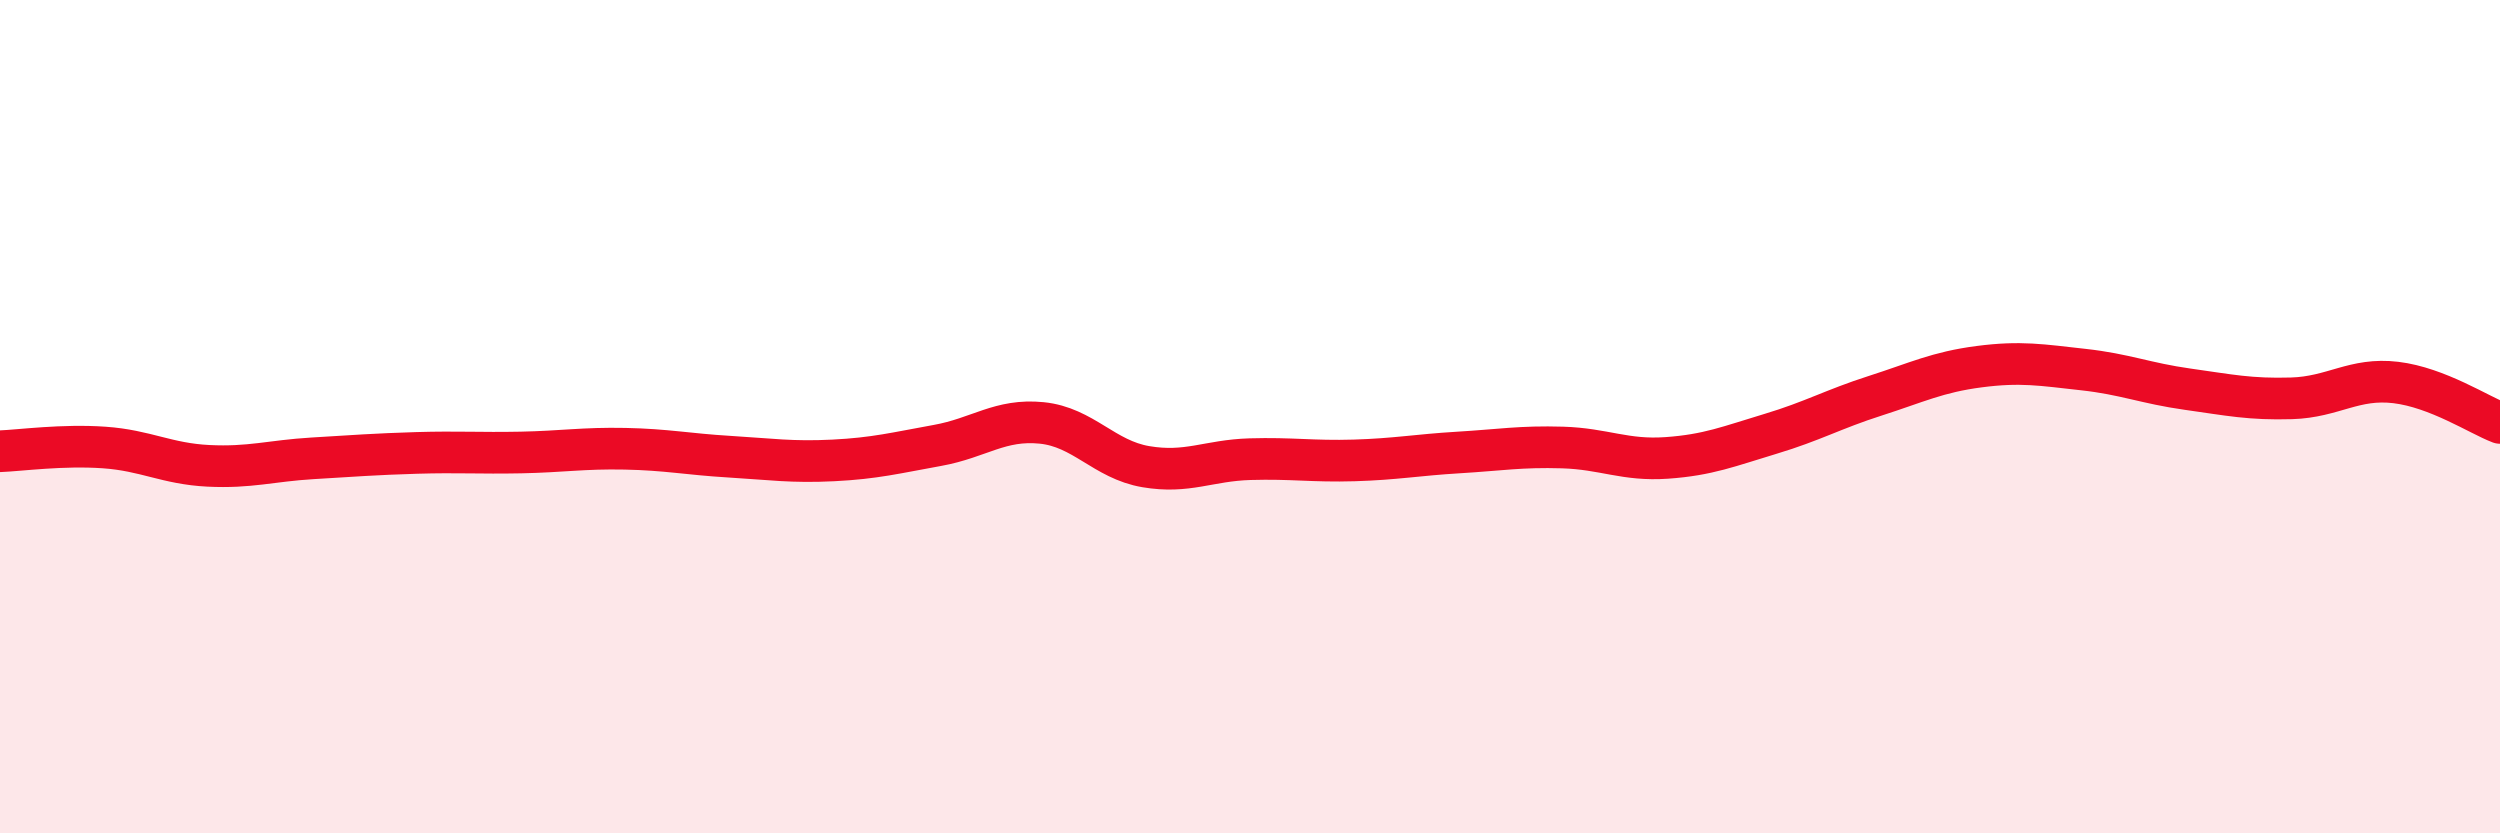
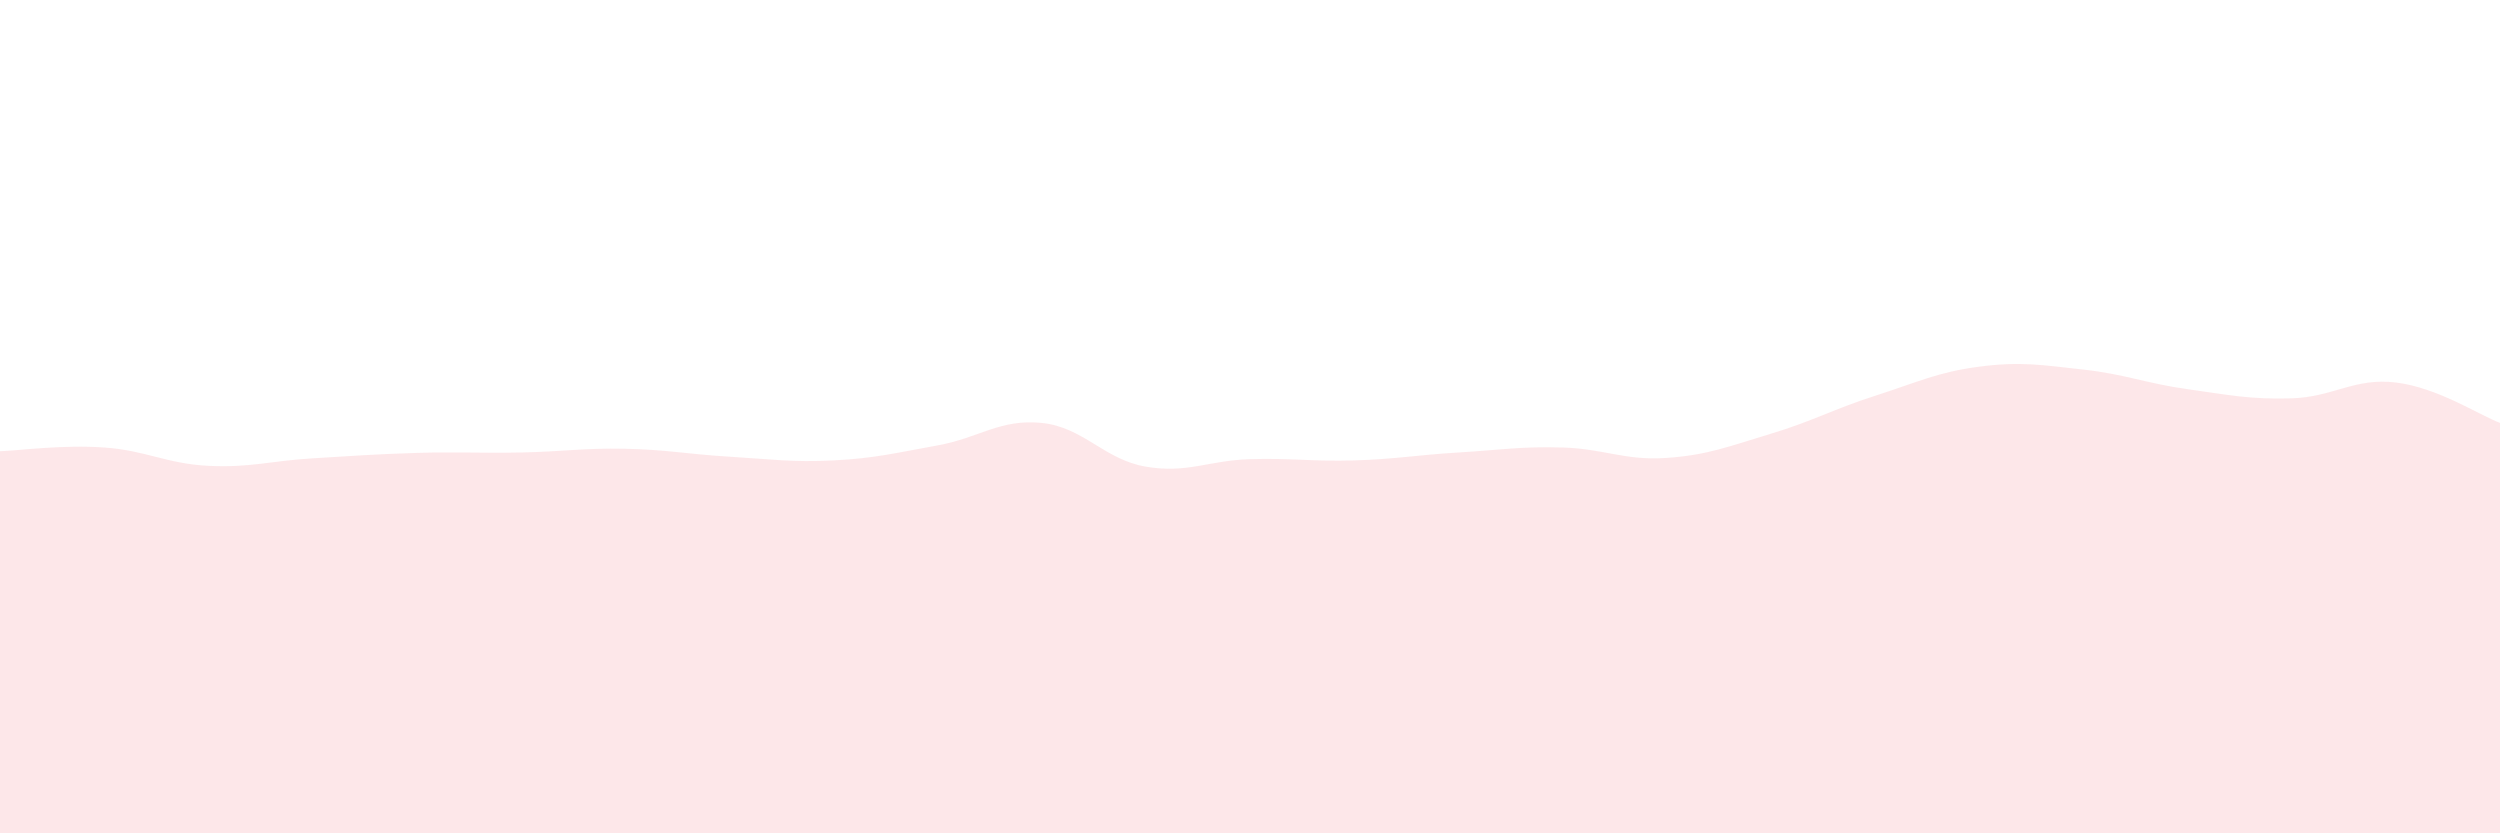
<svg xmlns="http://www.w3.org/2000/svg" width="60" height="20" viewBox="0 0 60 20">
  <path d="M 0,10.83 C 0.5,10.81 1.5,10.67 2.5,10.74 C 3.5,10.81 4,11.13 5,11.18 C 6,11.23 6.5,11.06 7.5,11 C 8.5,10.94 9,10.9 10,10.87 C 11,10.84 11.5,10.88 12.5,10.86 C 13.5,10.84 14,10.75 15,10.77 C 16,10.79 16.5,10.9 17.5,10.96 C 18.5,11.02 19,11.1 20,11.05 C 21,11 21.5,10.87 22.5,10.69 C 23.5,10.51 24,10.05 25,10.15 C 26,10.25 26.5,11.03 27.5,11.2 C 28.5,11.37 29,11.05 30,11.02 C 31,10.99 31.5,11.08 32.5,11.05 C 33.5,11.02 34,10.92 35,10.86 C 36,10.8 36.5,10.71 37.5,10.74 C 38.5,10.77 39,11.06 40,10.99 C 41,10.92 41.5,10.71 42.5,10.41 C 43.5,10.11 44,9.82 45,9.5 C 46,9.18 46.5,8.93 47.5,8.8 C 48.5,8.67 49,8.76 50,8.87 C 51,8.98 51.5,9.2 52.5,9.34 C 53.5,9.48 54,9.59 55,9.56 C 56,9.53 56.5,9.06 57.5,9.18 C 58.5,9.3 59.5,9.96 60,10.15L60 20L0 20Z" fill="#EB0A25" opacity="0.1" stroke-linecap="round" stroke-linejoin="round" />
-   <path d="M 0,10.83 C 0.5,10.81 1.5,10.67 2.5,10.74 C 3.5,10.81 4,11.13 5,11.18 C 6,11.23 6.5,11.06 7.5,11 C 8.5,10.94 9,10.9 10,10.87 C 11,10.84 11.5,10.88 12.5,10.86 C 13.5,10.84 14,10.75 15,10.77 C 16,10.79 16.5,10.9 17.5,10.96 C 18.5,11.02 19,11.1 20,11.05 C 21,11 21.5,10.87 22.5,10.69 C 23.5,10.51 24,10.05 25,10.15 C 26,10.25 26.5,11.03 27.5,11.2 C 28.5,11.37 29,11.05 30,11.02 C 31,10.99 31.5,11.08 32.5,11.05 C 33.5,11.02 34,10.92 35,10.86 C 36,10.8 36.5,10.71 37.5,10.74 C 38.5,10.77 39,11.06 40,10.99 C 41,10.92 41.5,10.71 42.5,10.41 C 43.5,10.11 44,9.82 45,9.5 C 46,9.18 46.5,8.93 47.5,8.8 C 48.5,8.67 49,8.76 50,8.87 C 51,8.98 51.5,9.2 52.5,9.34 C 53.5,9.48 54,9.59 55,9.56 C 56,9.53 56.5,9.06 57.5,9.18 C 58.5,9.3 59.5,9.96 60,10.15" stroke="#EB0A25" stroke-width="1" fill="none" stroke-linecap="round" stroke-linejoin="round" />
</svg>